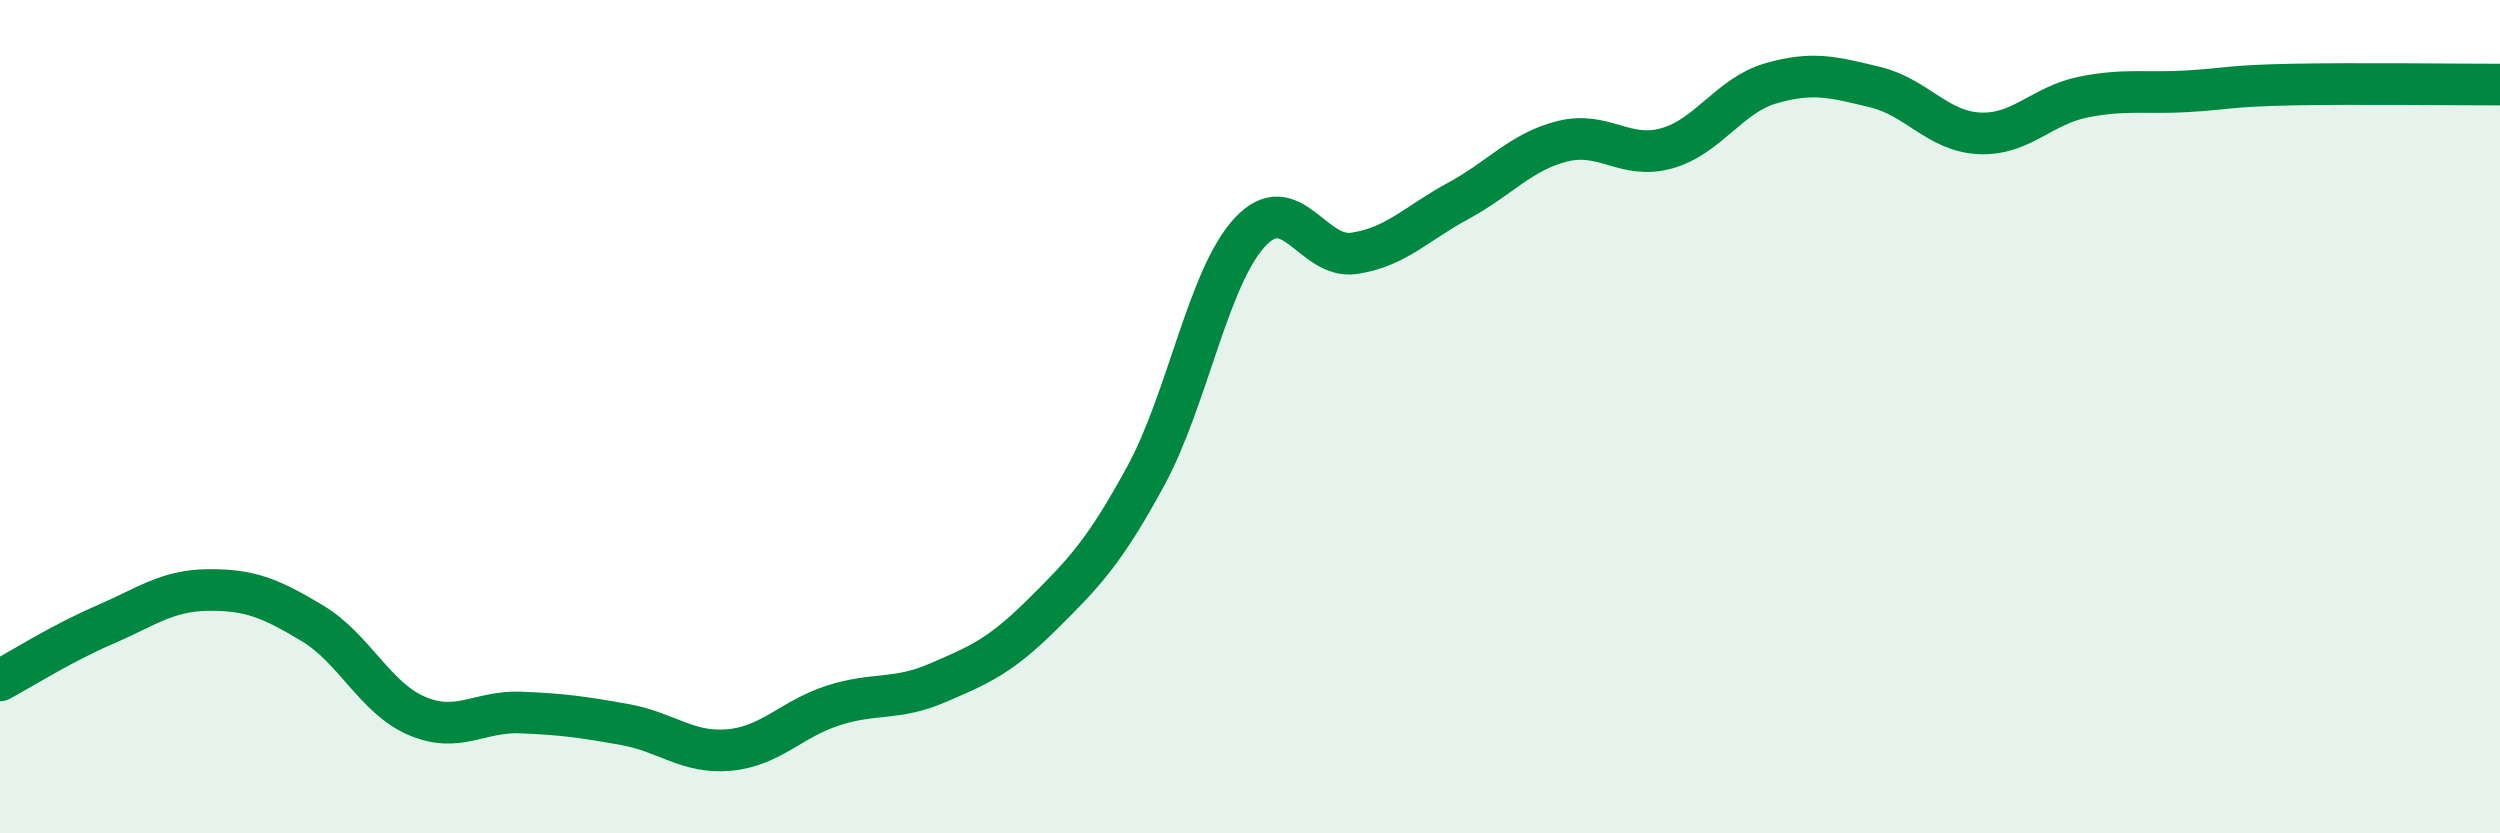
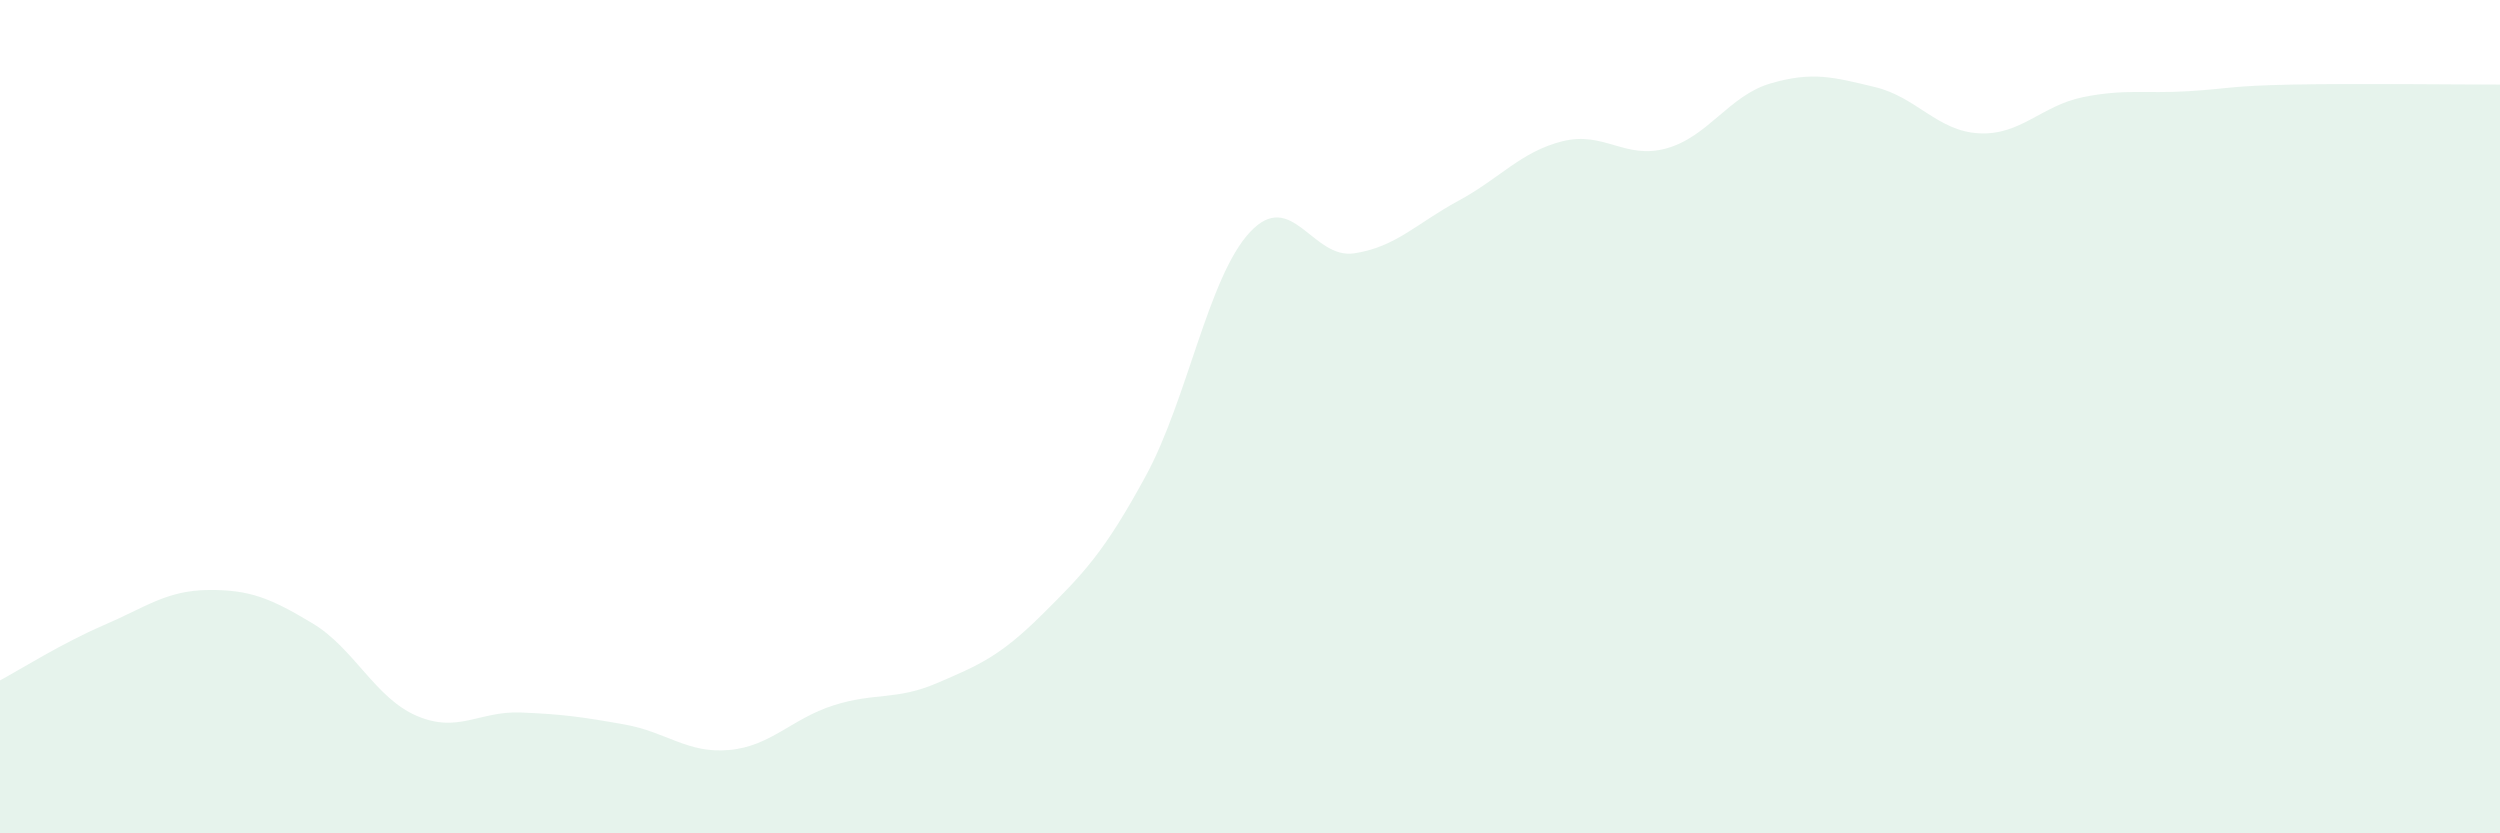
<svg xmlns="http://www.w3.org/2000/svg" width="60" height="20" viewBox="0 0 60 20">
  <path d="M 0,16.33 C 0.5,16.06 1.5,15.43 2.5,15 C 3.5,14.57 4,14.17 5,14.16 C 6,14.15 6.5,14.36 7.5,14.96 C 8.5,15.56 9,16.75 10,17.18 C 11,17.61 11.5,17.06 12.5,17.1 C 13.5,17.14 14,17.21 15,17.39 C 16,17.57 16.5,18.09 17.5,18 C 18.5,17.91 19,17.25 20,16.93 C 21,16.61 21.5,16.82 22.5,16.39 C 23.5,15.96 24,15.75 25,14.76 C 26,13.77 26.5,13.26 27.5,11.42 C 28.5,9.58 29,6.64 30,5.57 C 31,4.5 31.5,6.23 32.5,6.08 C 33.5,5.93 34,5.36 35,4.82 C 36,4.28 36.5,3.64 37.5,3.39 C 38.5,3.14 39,3.84 40,3.56 C 41,3.28 41.5,2.29 42.5,2 C 43.5,1.71 44,1.85 45,2.09 C 46,2.33 46.5,3.15 47.5,3.2 C 48.5,3.25 49,2.53 50,2.33 C 51,2.13 51.5,2.25 52.5,2.19 C 53.5,2.13 53.5,2.06 55,2.03 C 56.5,2 59,2.03 60,2.03L60 20L0 20Z" fill="#008740" opacity="0.1" stroke-linecap="round" stroke-linejoin="round" />
-   <path d="M 0,16.33 C 0.5,16.06 1.5,15.43 2.5,15 C 3.5,14.57 4,14.17 5,14.16 C 6,14.15 6.5,14.36 7.5,14.96 C 8.5,15.56 9,16.75 10,17.18 C 11,17.61 11.5,17.06 12.5,17.1 C 13.5,17.14 14,17.21 15,17.39 C 16,17.57 16.5,18.09 17.5,18 C 18.5,17.91 19,17.25 20,16.93 C 21,16.61 21.5,16.82 22.5,16.39 C 23.5,15.96 24,15.75 25,14.76 C 26,13.77 26.5,13.26 27.5,11.42 C 28.5,9.58 29,6.64 30,5.57 C 31,4.5 31.5,6.23 32.5,6.08 C 33.5,5.93 34,5.36 35,4.82 C 36,4.28 36.5,3.64 37.5,3.39 C 38.5,3.14 39,3.84 40,3.56 C 41,3.28 41.5,2.29 42.5,2 C 43.5,1.71 44,1.85 45,2.09 C 46,2.33 46.5,3.15 47.5,3.2 C 48.5,3.25 49,2.53 50,2.33 C 51,2.13 51.5,2.25 52.5,2.19 C 53.5,2.13 53.5,2.06 55,2.03 C 56.5,2 59,2.03 60,2.03" stroke="#008740" stroke-width="1" fill="none" stroke-linecap="round" stroke-linejoin="round" />
</svg>